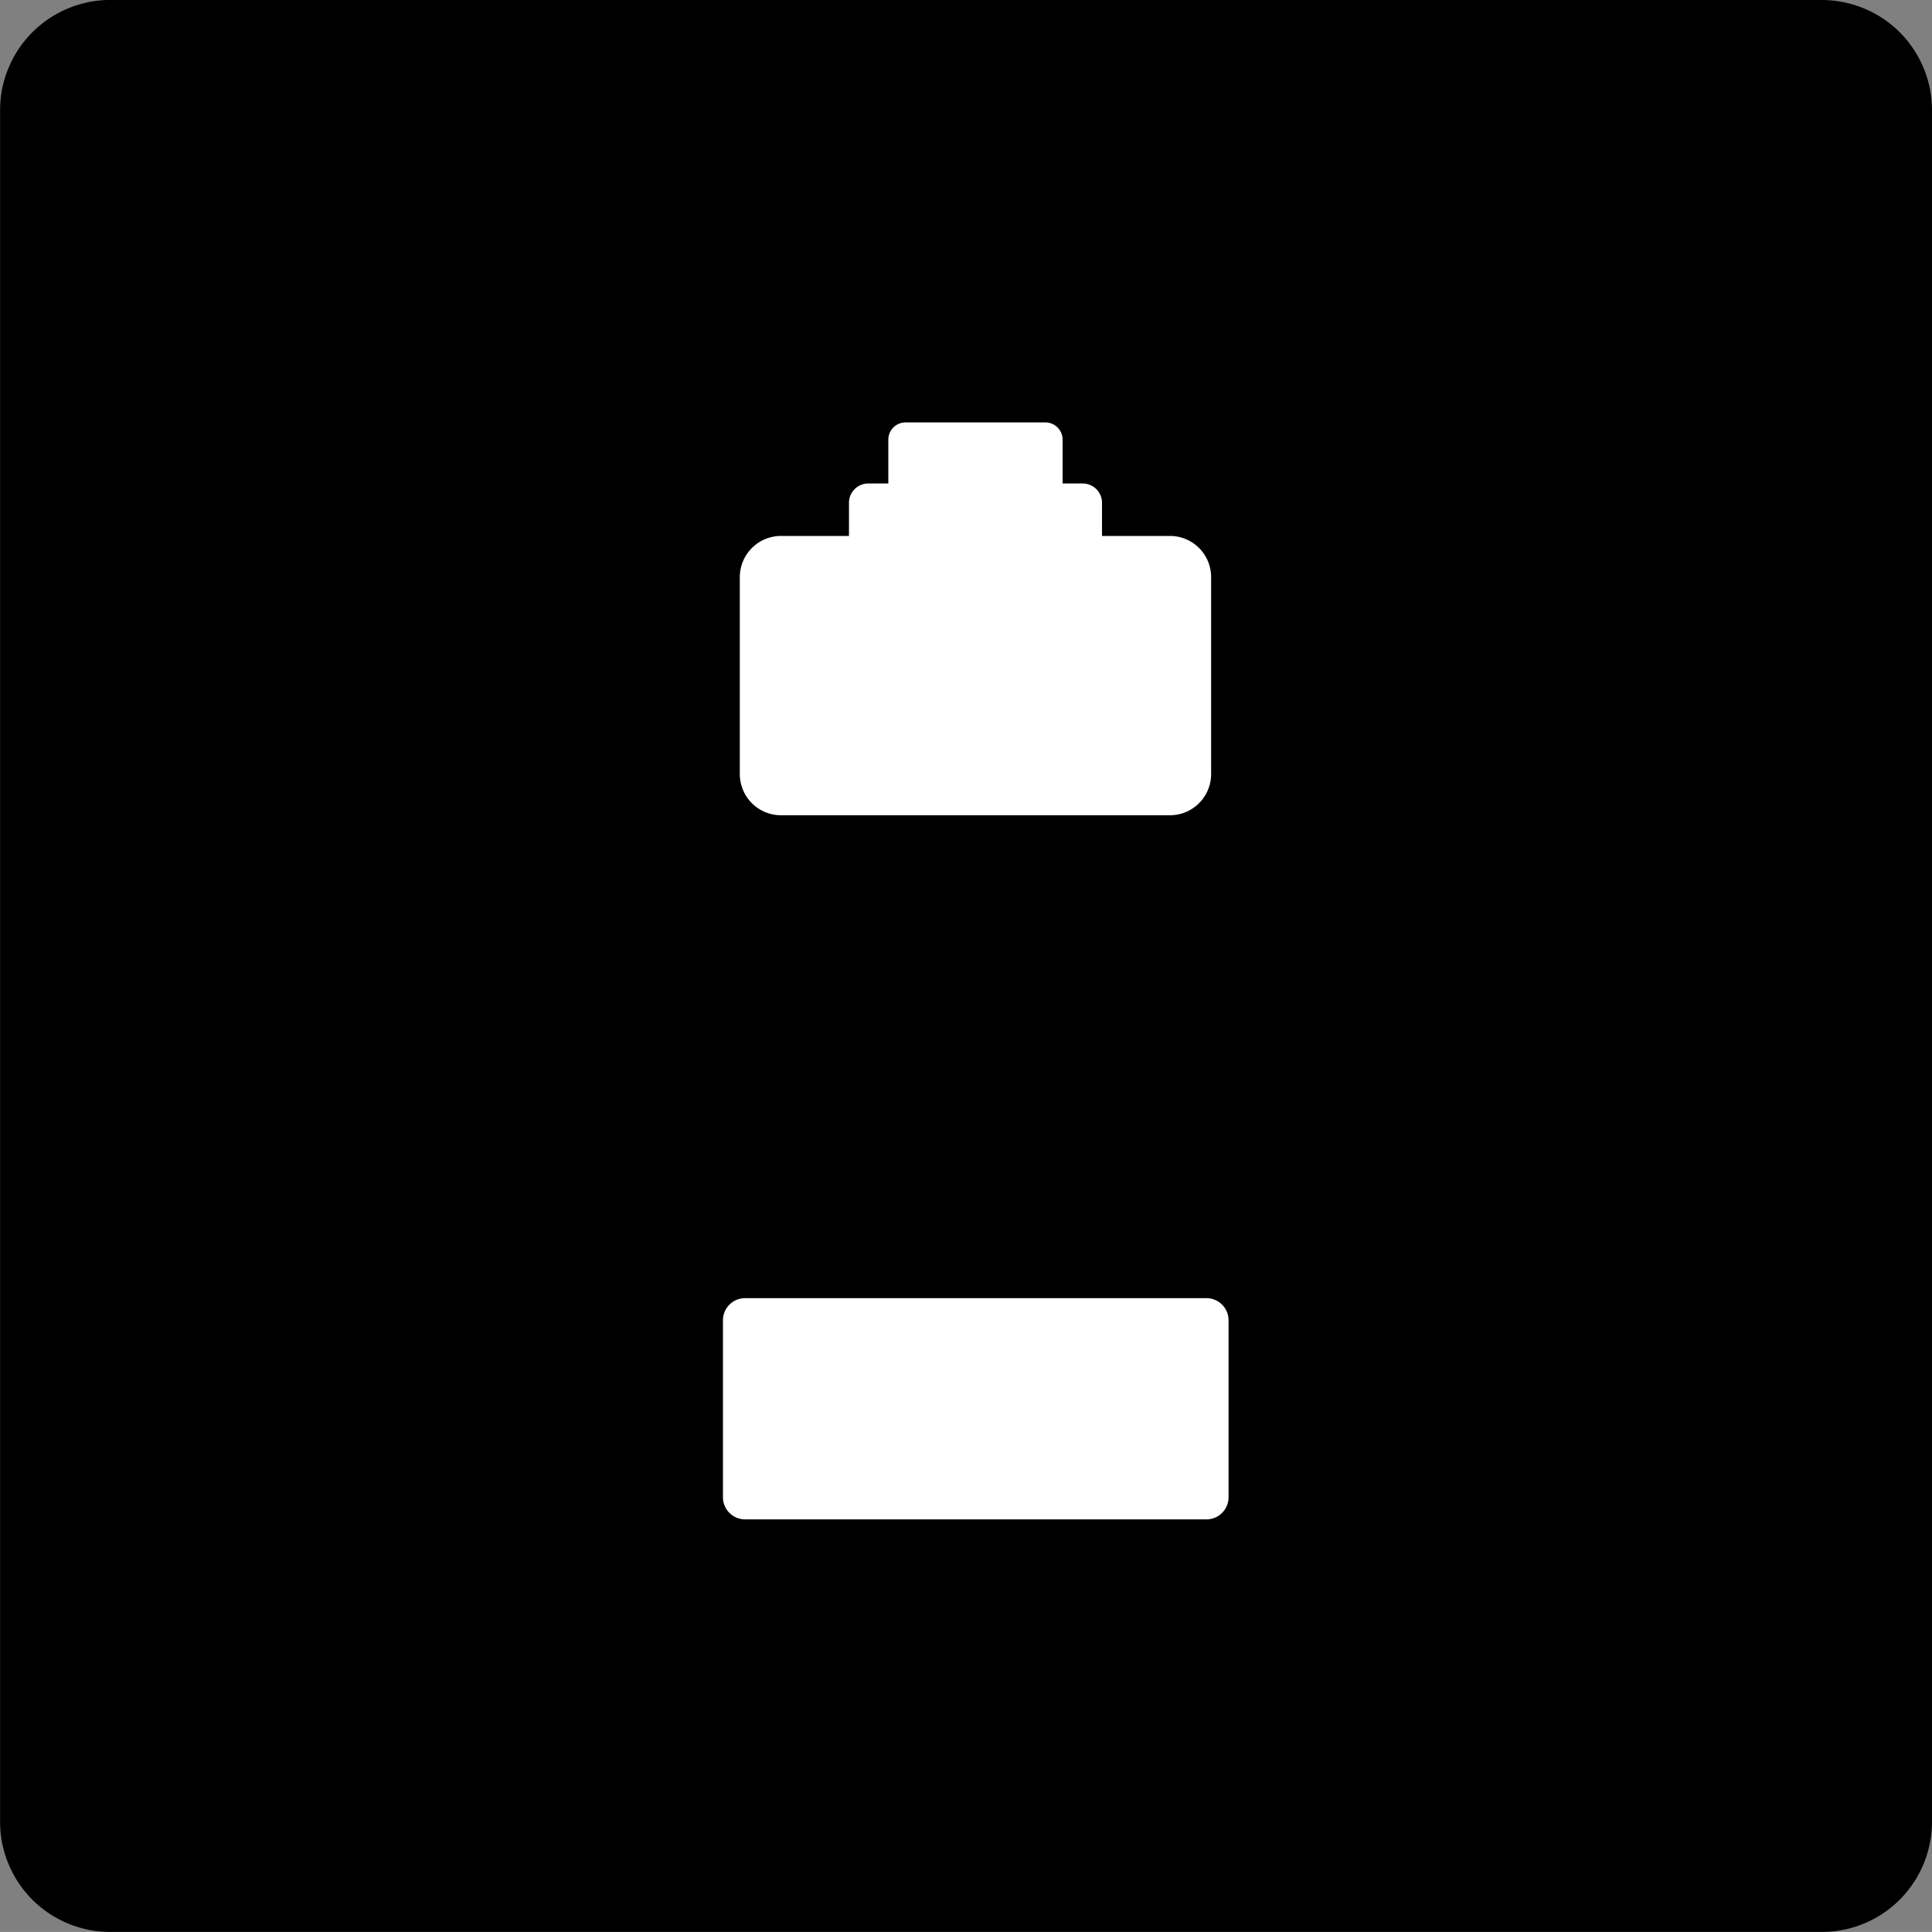
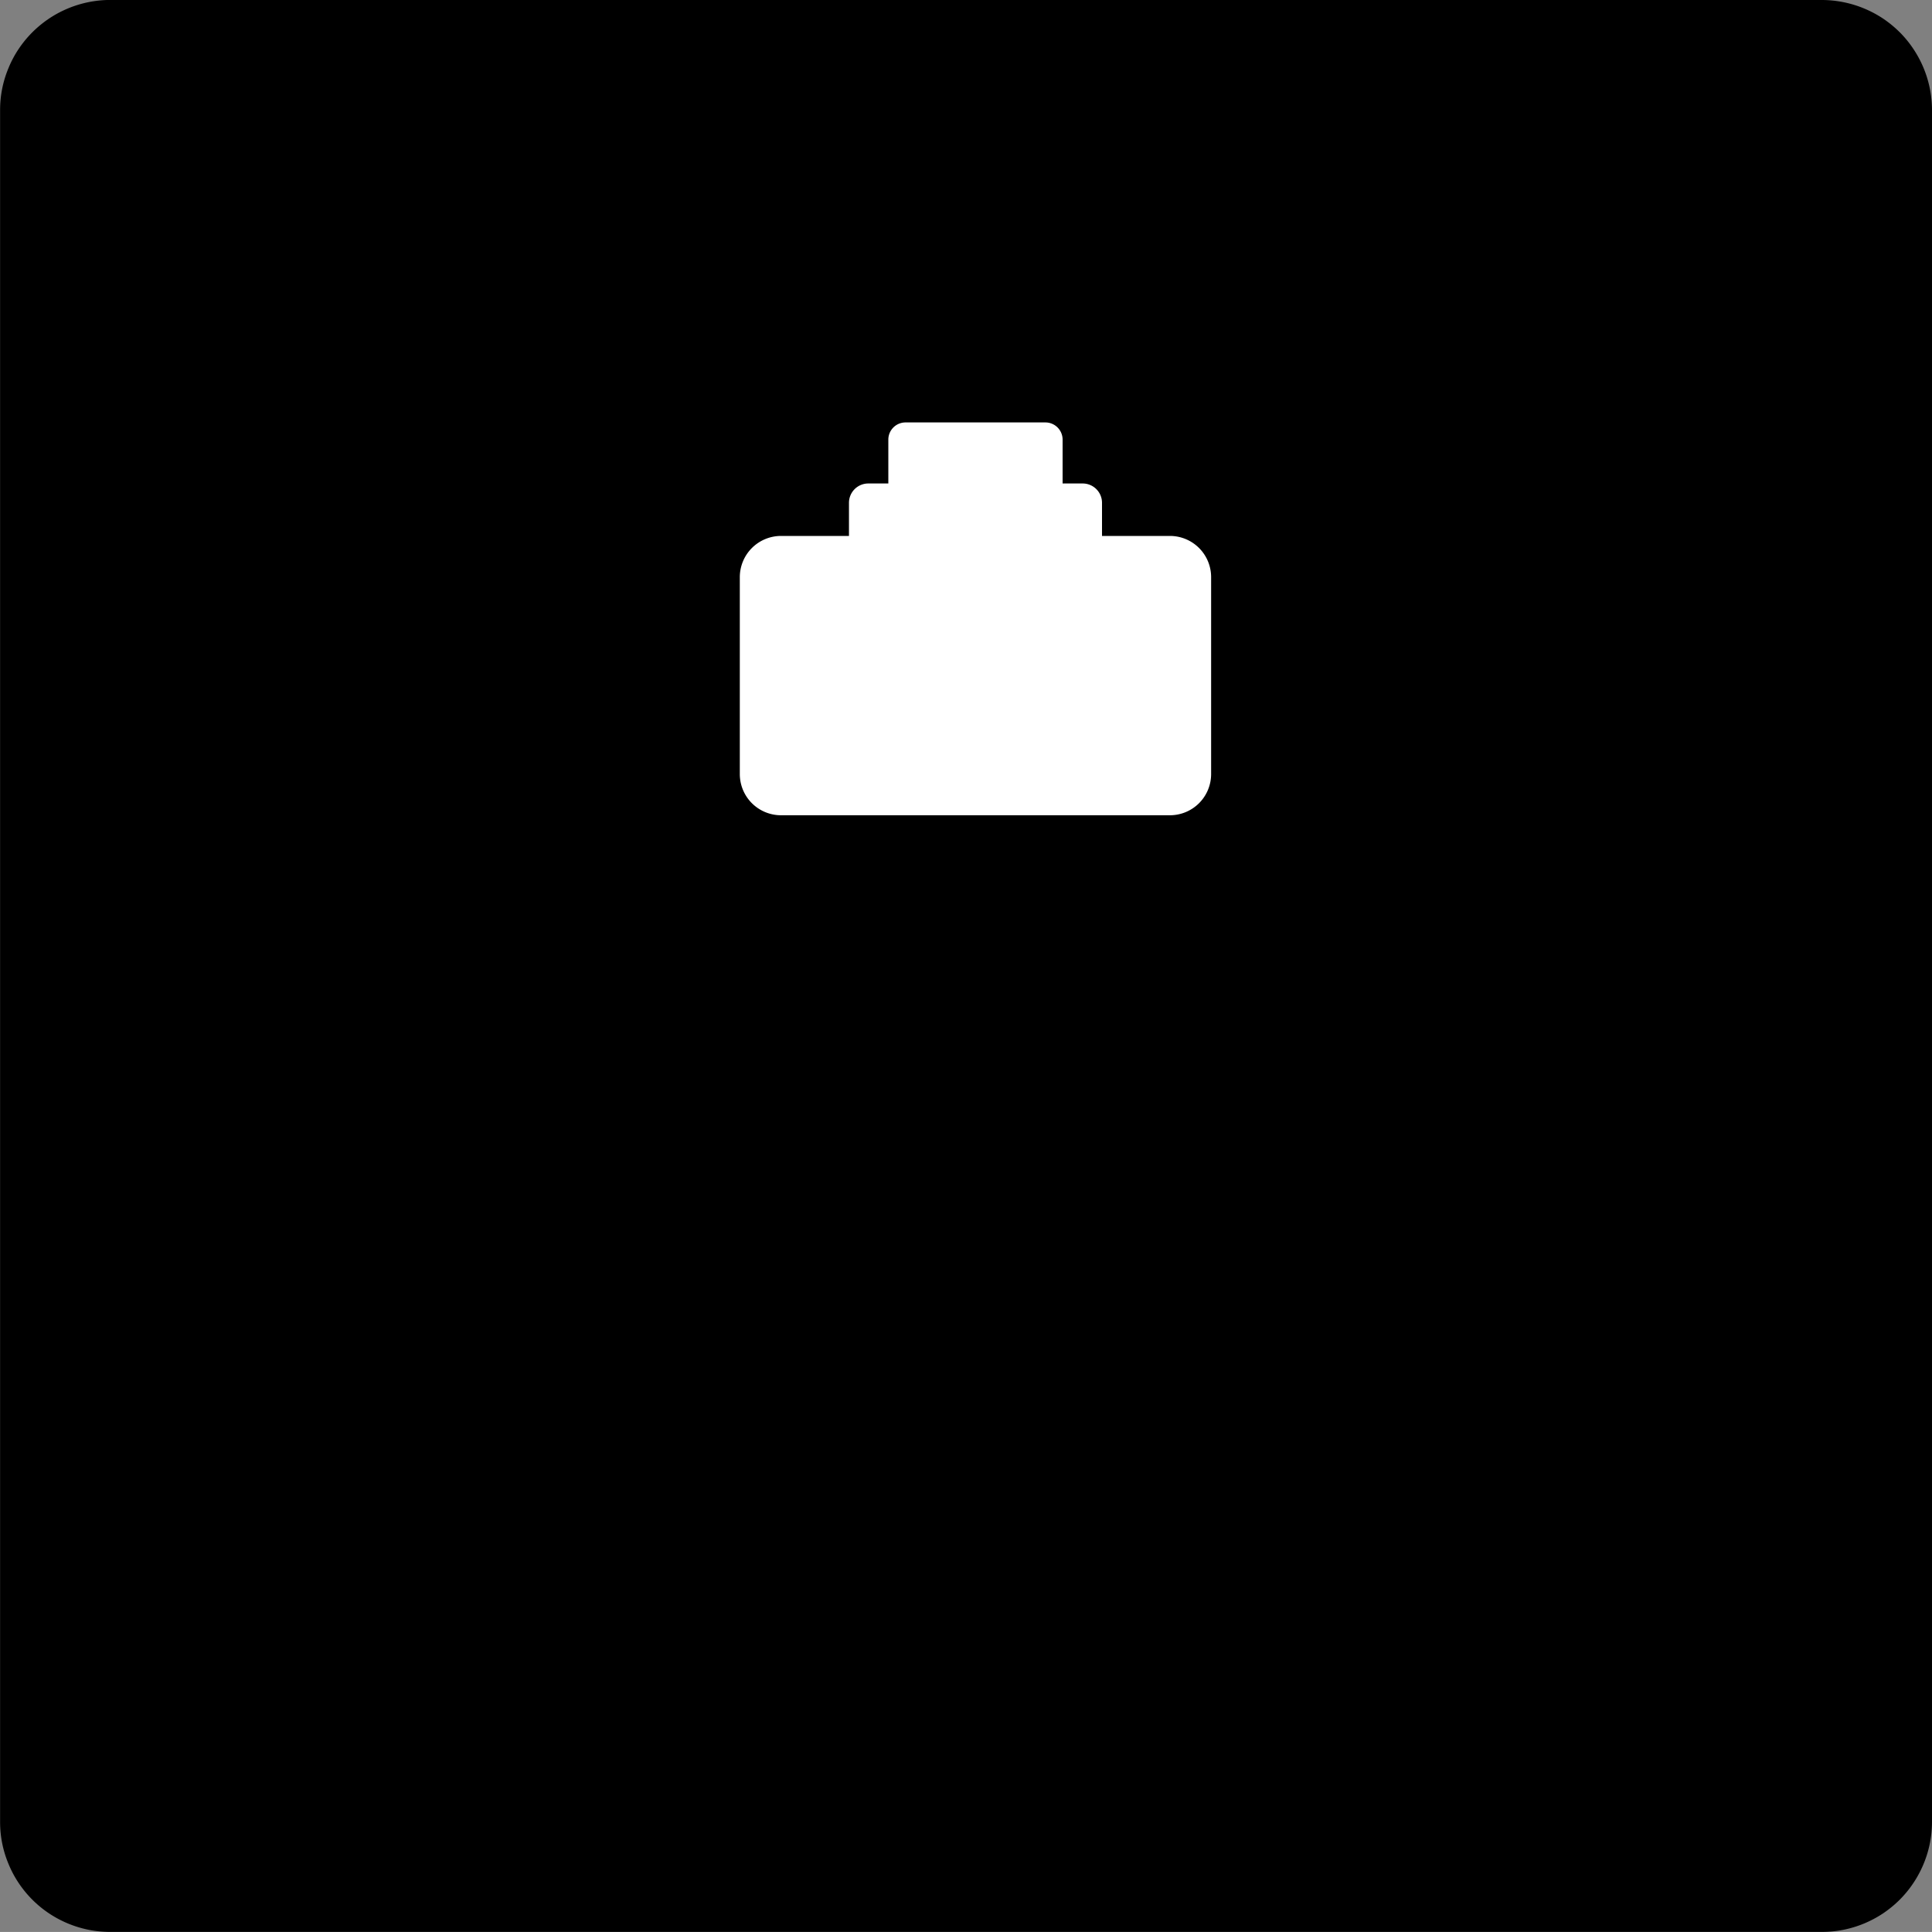
<svg xmlns="http://www.w3.org/2000/svg" width="40" height="39.999" viewBox="0 0 40 39.999">
  <rect x="0" y="0" width="40" height="39.999" fill="#808080" stroke="none" />
  <g transform="translate(-734 -774)">
    <path d="M1345.516,1596.11h35.434a2.3,2.3,0,0,1,.874.174,2.317,2.317,0,0,1,.395.21,2.342,2.342,0,0,1,.346.284,2.228,2.228,0,0,1,.283.346,2.284,2.284,0,0,1,.385,1.269v35.433a2.281,2.281,0,0,1-.385,1.269,2.275,2.275,0,0,1-.283.346,2.335,2.335,0,0,1-.346.284,2.29,2.29,0,0,1-.823.34,2.269,2.269,0,0,1-.445.043h-35.434a2.287,2.287,0,0,1-.445-.043,2.295,2.295,0,0,1-.823-.34,2.272,2.272,0,0,1-.63-.63,2.223,2.223,0,0,1-.21-.395,2.238,2.238,0,0,1-.174-.874v-35.433a2.238,2.238,0,0,1,.174-.874,2.194,2.194,0,0,1,.21-.395,2.292,2.292,0,0,1,.284-.346,2.342,2.342,0,0,1,.346-.284,2.29,2.29,0,0,1,1.268-.385Z" transform="translate(-609.233 -822.11)" />
-     <path d="M1358.1,1626.928v-3.668a.458.458,0,0,1,.456-.456h9.555a.458.458,0,0,1,.457.456v3.668a.458.458,0,0,1-.457.456h-9.555a.458.458,0,0,1-.456-.456Z" transform="translate(-609.132 -821.927)" fill="#fff" />
    <path d="M1361.521,1605.152v.908h-.415a.4.4,0,0,0-.4.4v.686H1359.3a.854.854,0,0,0-.854.854v4.075a.853.853,0,0,0,.854.854h8.051a.853.853,0,0,0,.853-.854V1608a.853.853,0,0,0-.853-.854h-1.406v-.686a.4.4,0,0,0-.4-.4h-.416v-.908a.356.356,0,0,0-.356-.356h-2.9A.356.356,0,0,0,1361.521,1605.152Z" transform="translate(-609.129 -822.05)" fill="#fff" />
  </g>
</svg>